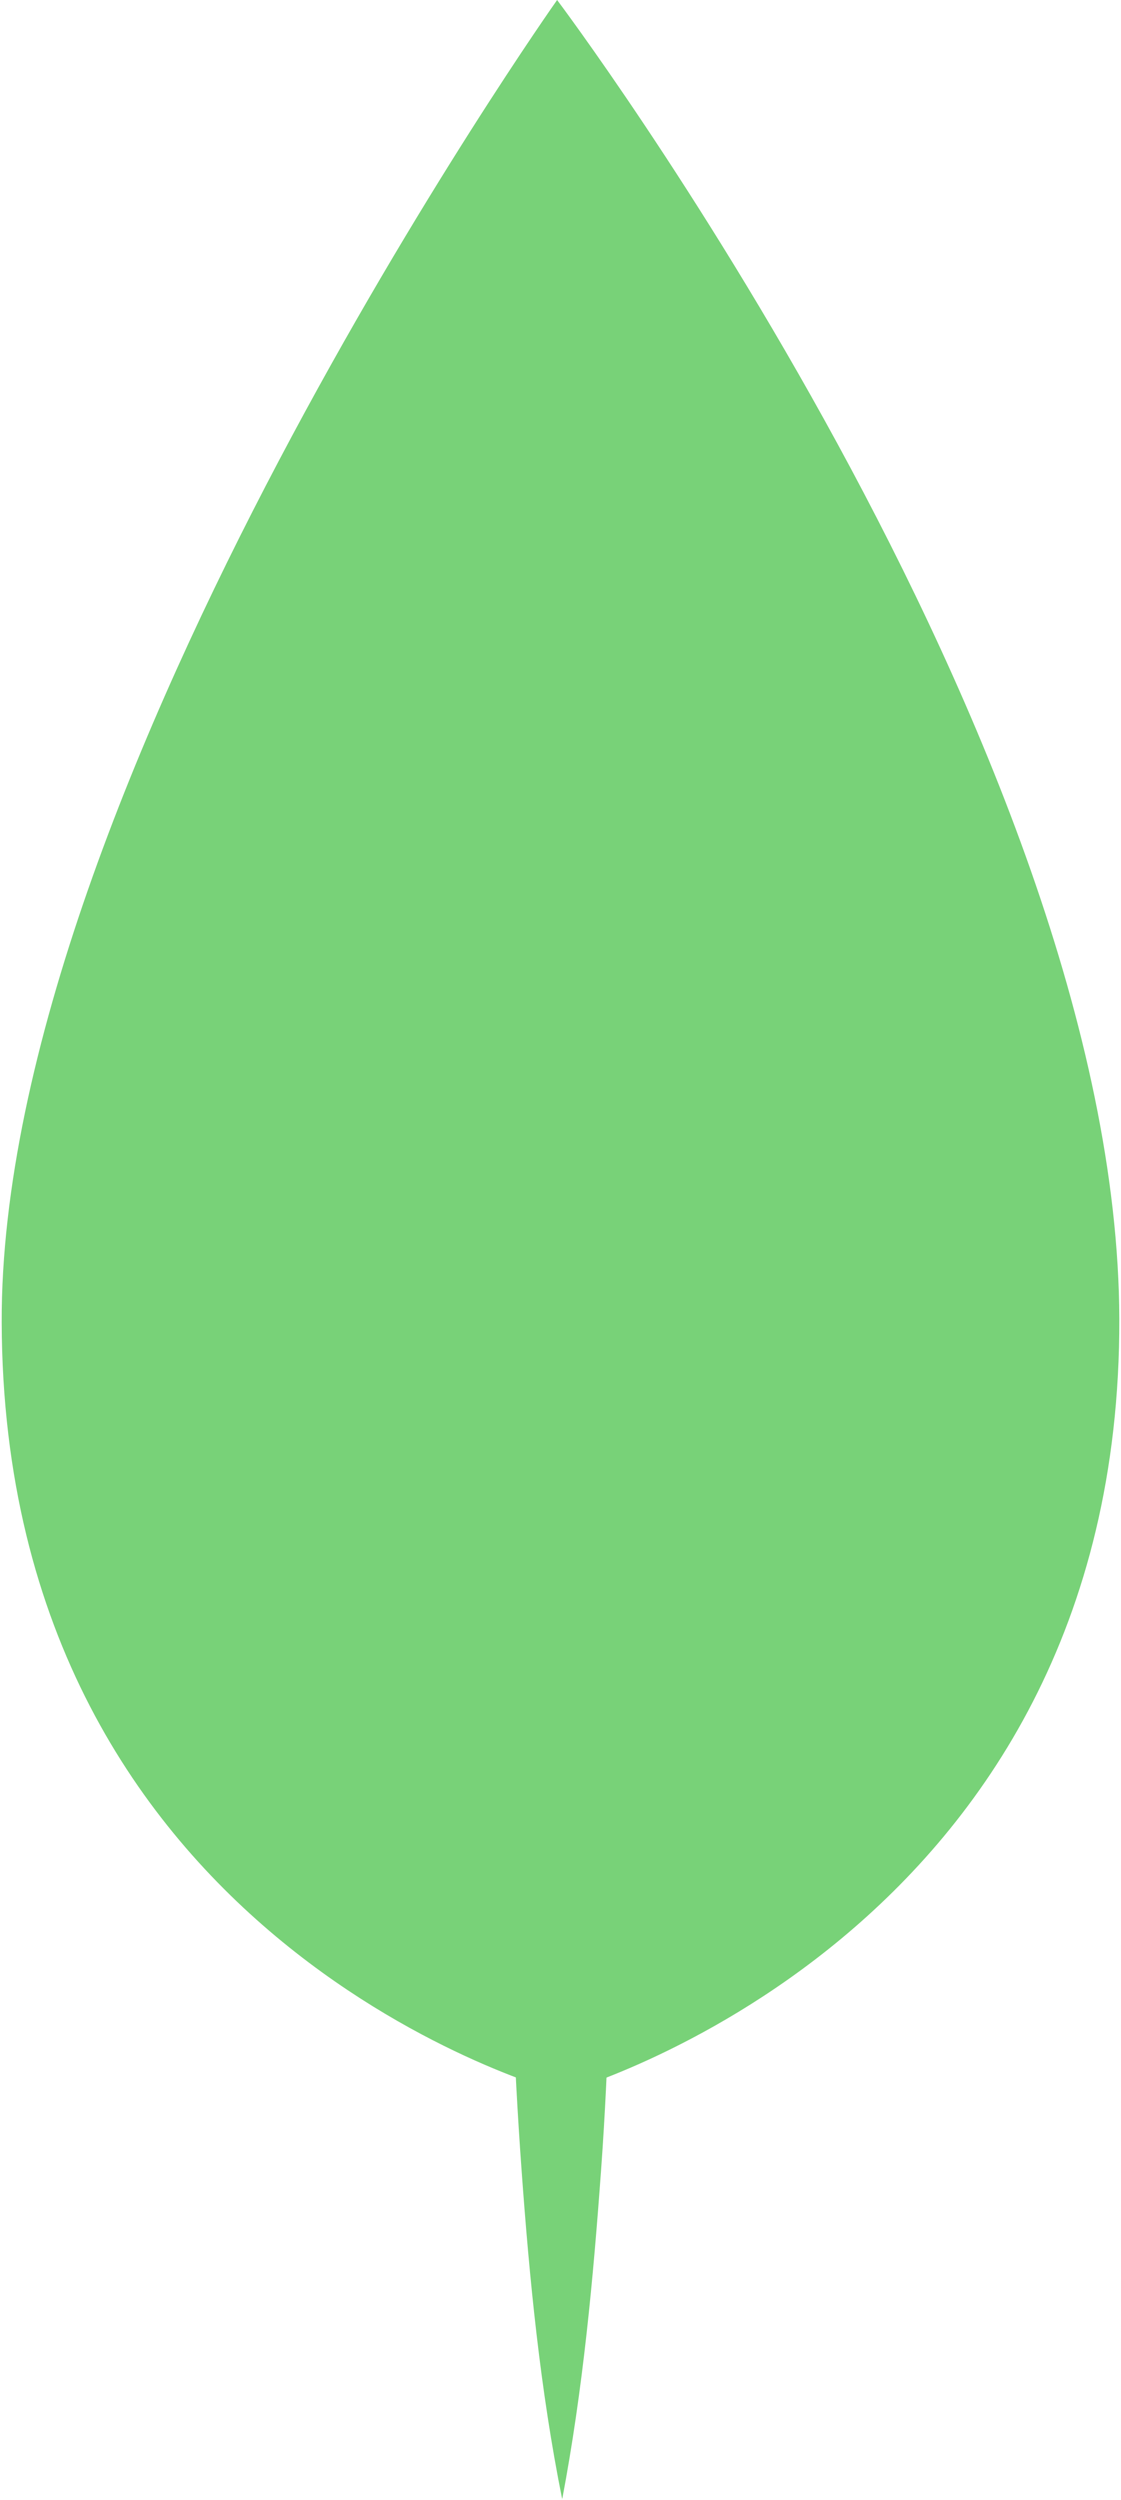
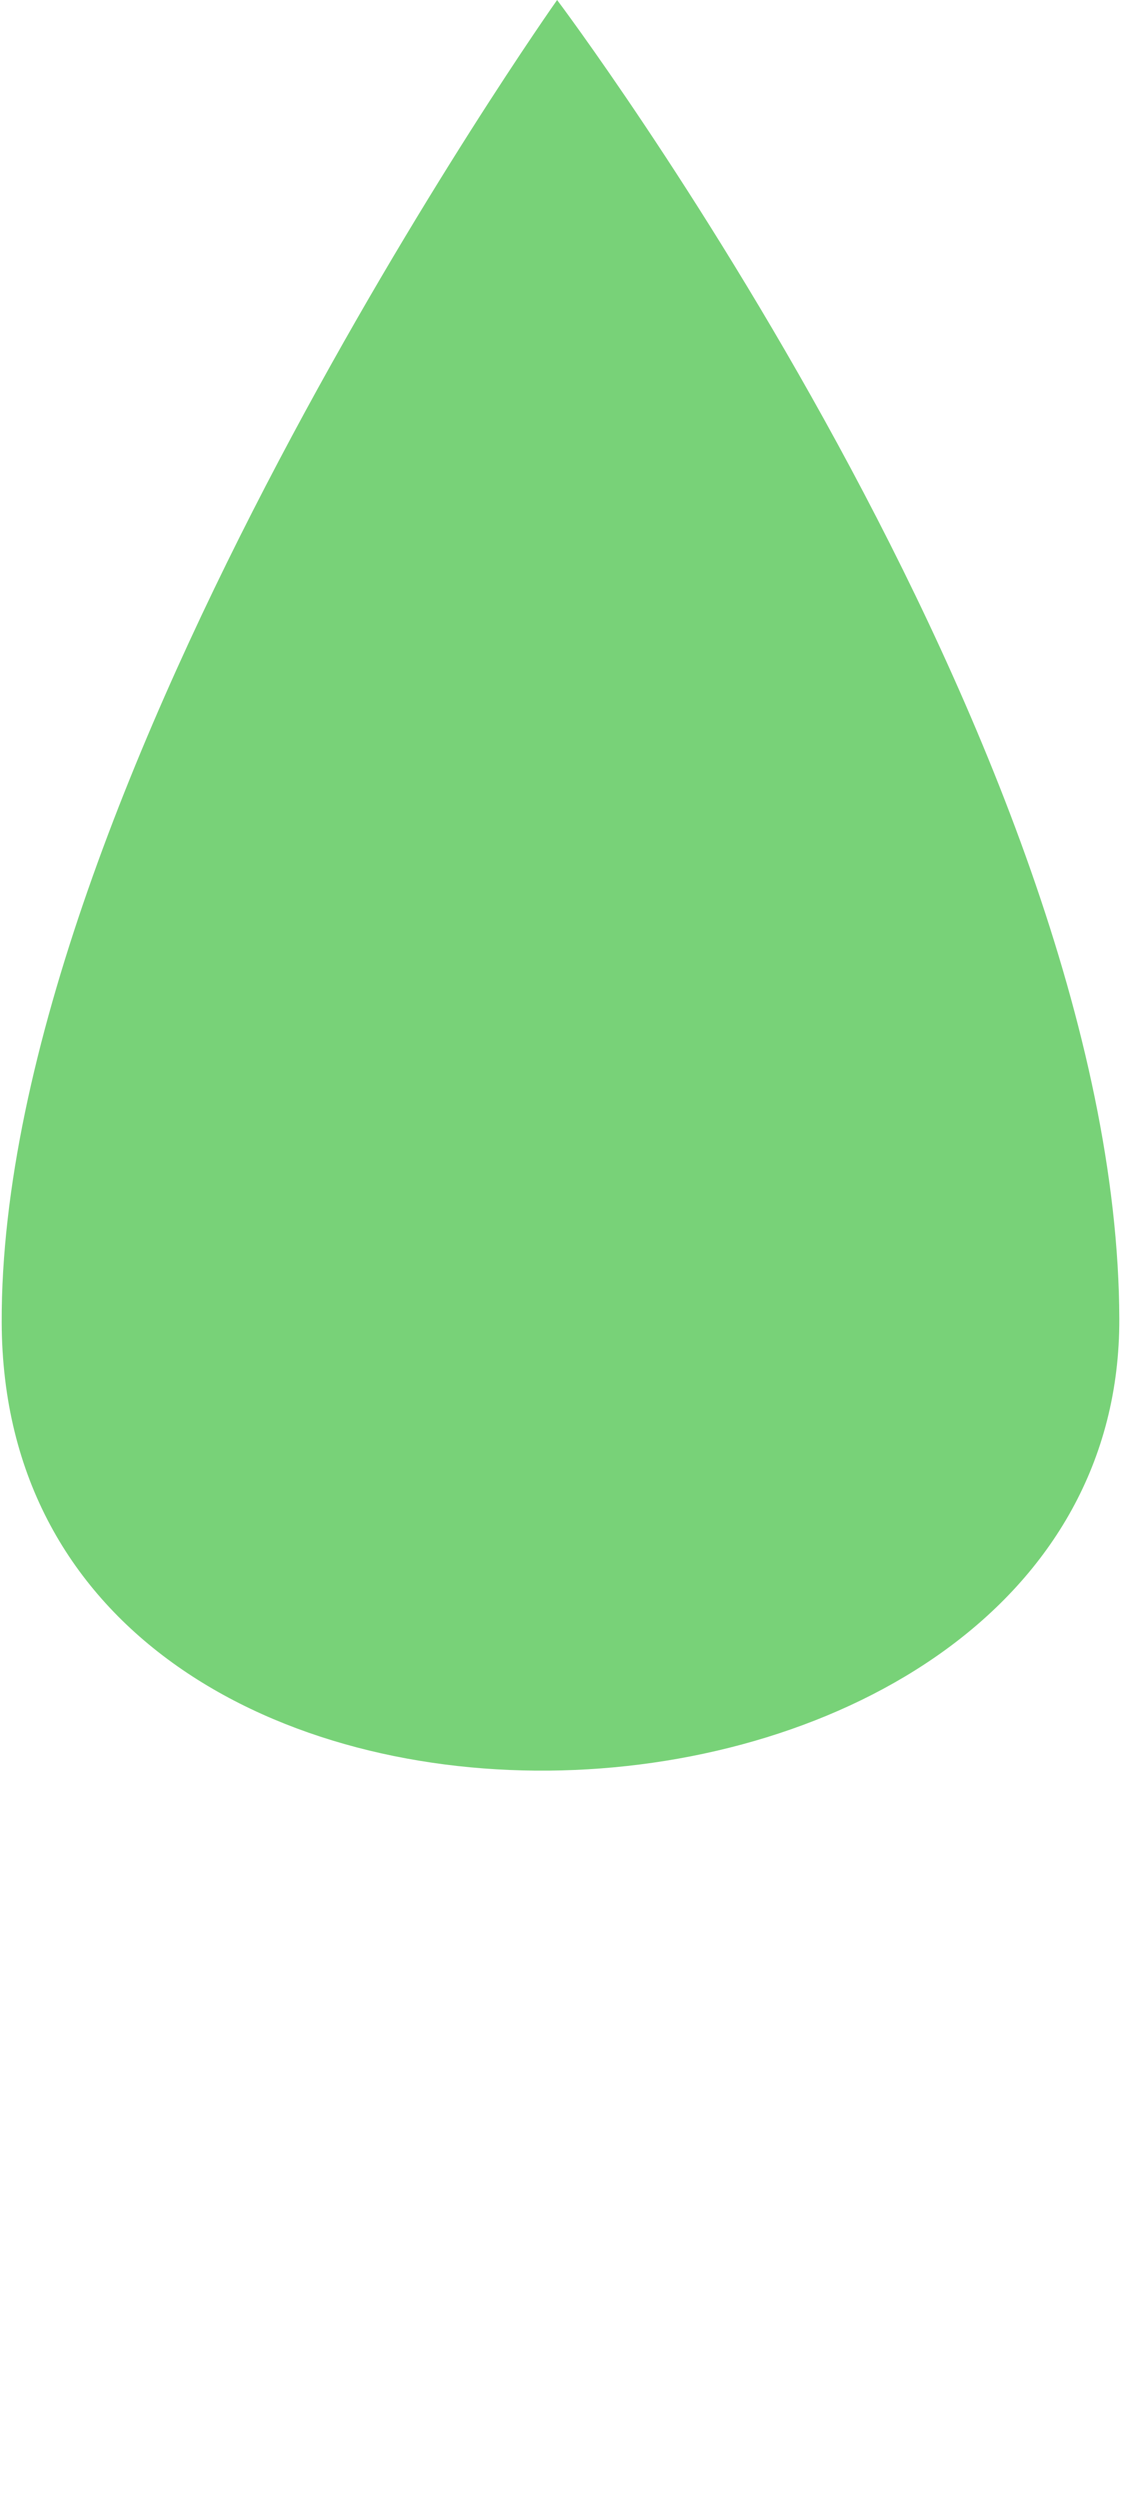
<svg xmlns="http://www.w3.org/2000/svg" version="1.1" id="Treaf" x="0px" y="0px" viewBox="0 0 198.4 442.4" style="enable-background:new 0 0 198.4 442.4;" xml:space="preserve">
  <style type="text/css">
	.st0{fill-rule:evenodd;clip-rule:evenodd;fill:#78D278;}
</style>
  <g>
-     <path class="st0" d="M0.3,234C0,139.5,98.6,0,98.6,0s99.2,131.7,99.5,233.4c0.3,109.8-98.6,137-98.6,137S0.6,344.6,0.3,234z" />
-     <path class="st0" d="M98.9,208.6c3.8,19.4,5.7,39,7.2,58.4c1.3,19.4,2.1,39,2.1,58.4s-0.4,39-1.8,58.4s-3.2,39-6.9,58.5   c-3.9-19.4-5.8-39-7.2-58.4s-2.1-39-2.1-58.4s0.4-39,1.8-58.5C93.4,247.6,95.2,228,98.9,208.6z" />
+     <path class="st0" d="M0.3,234C0,139.5,98.6,0,98.6,0s99.2,131.7,99.5,233.4S0.6,344.6,0.3,234z" />
  </g>
</svg>